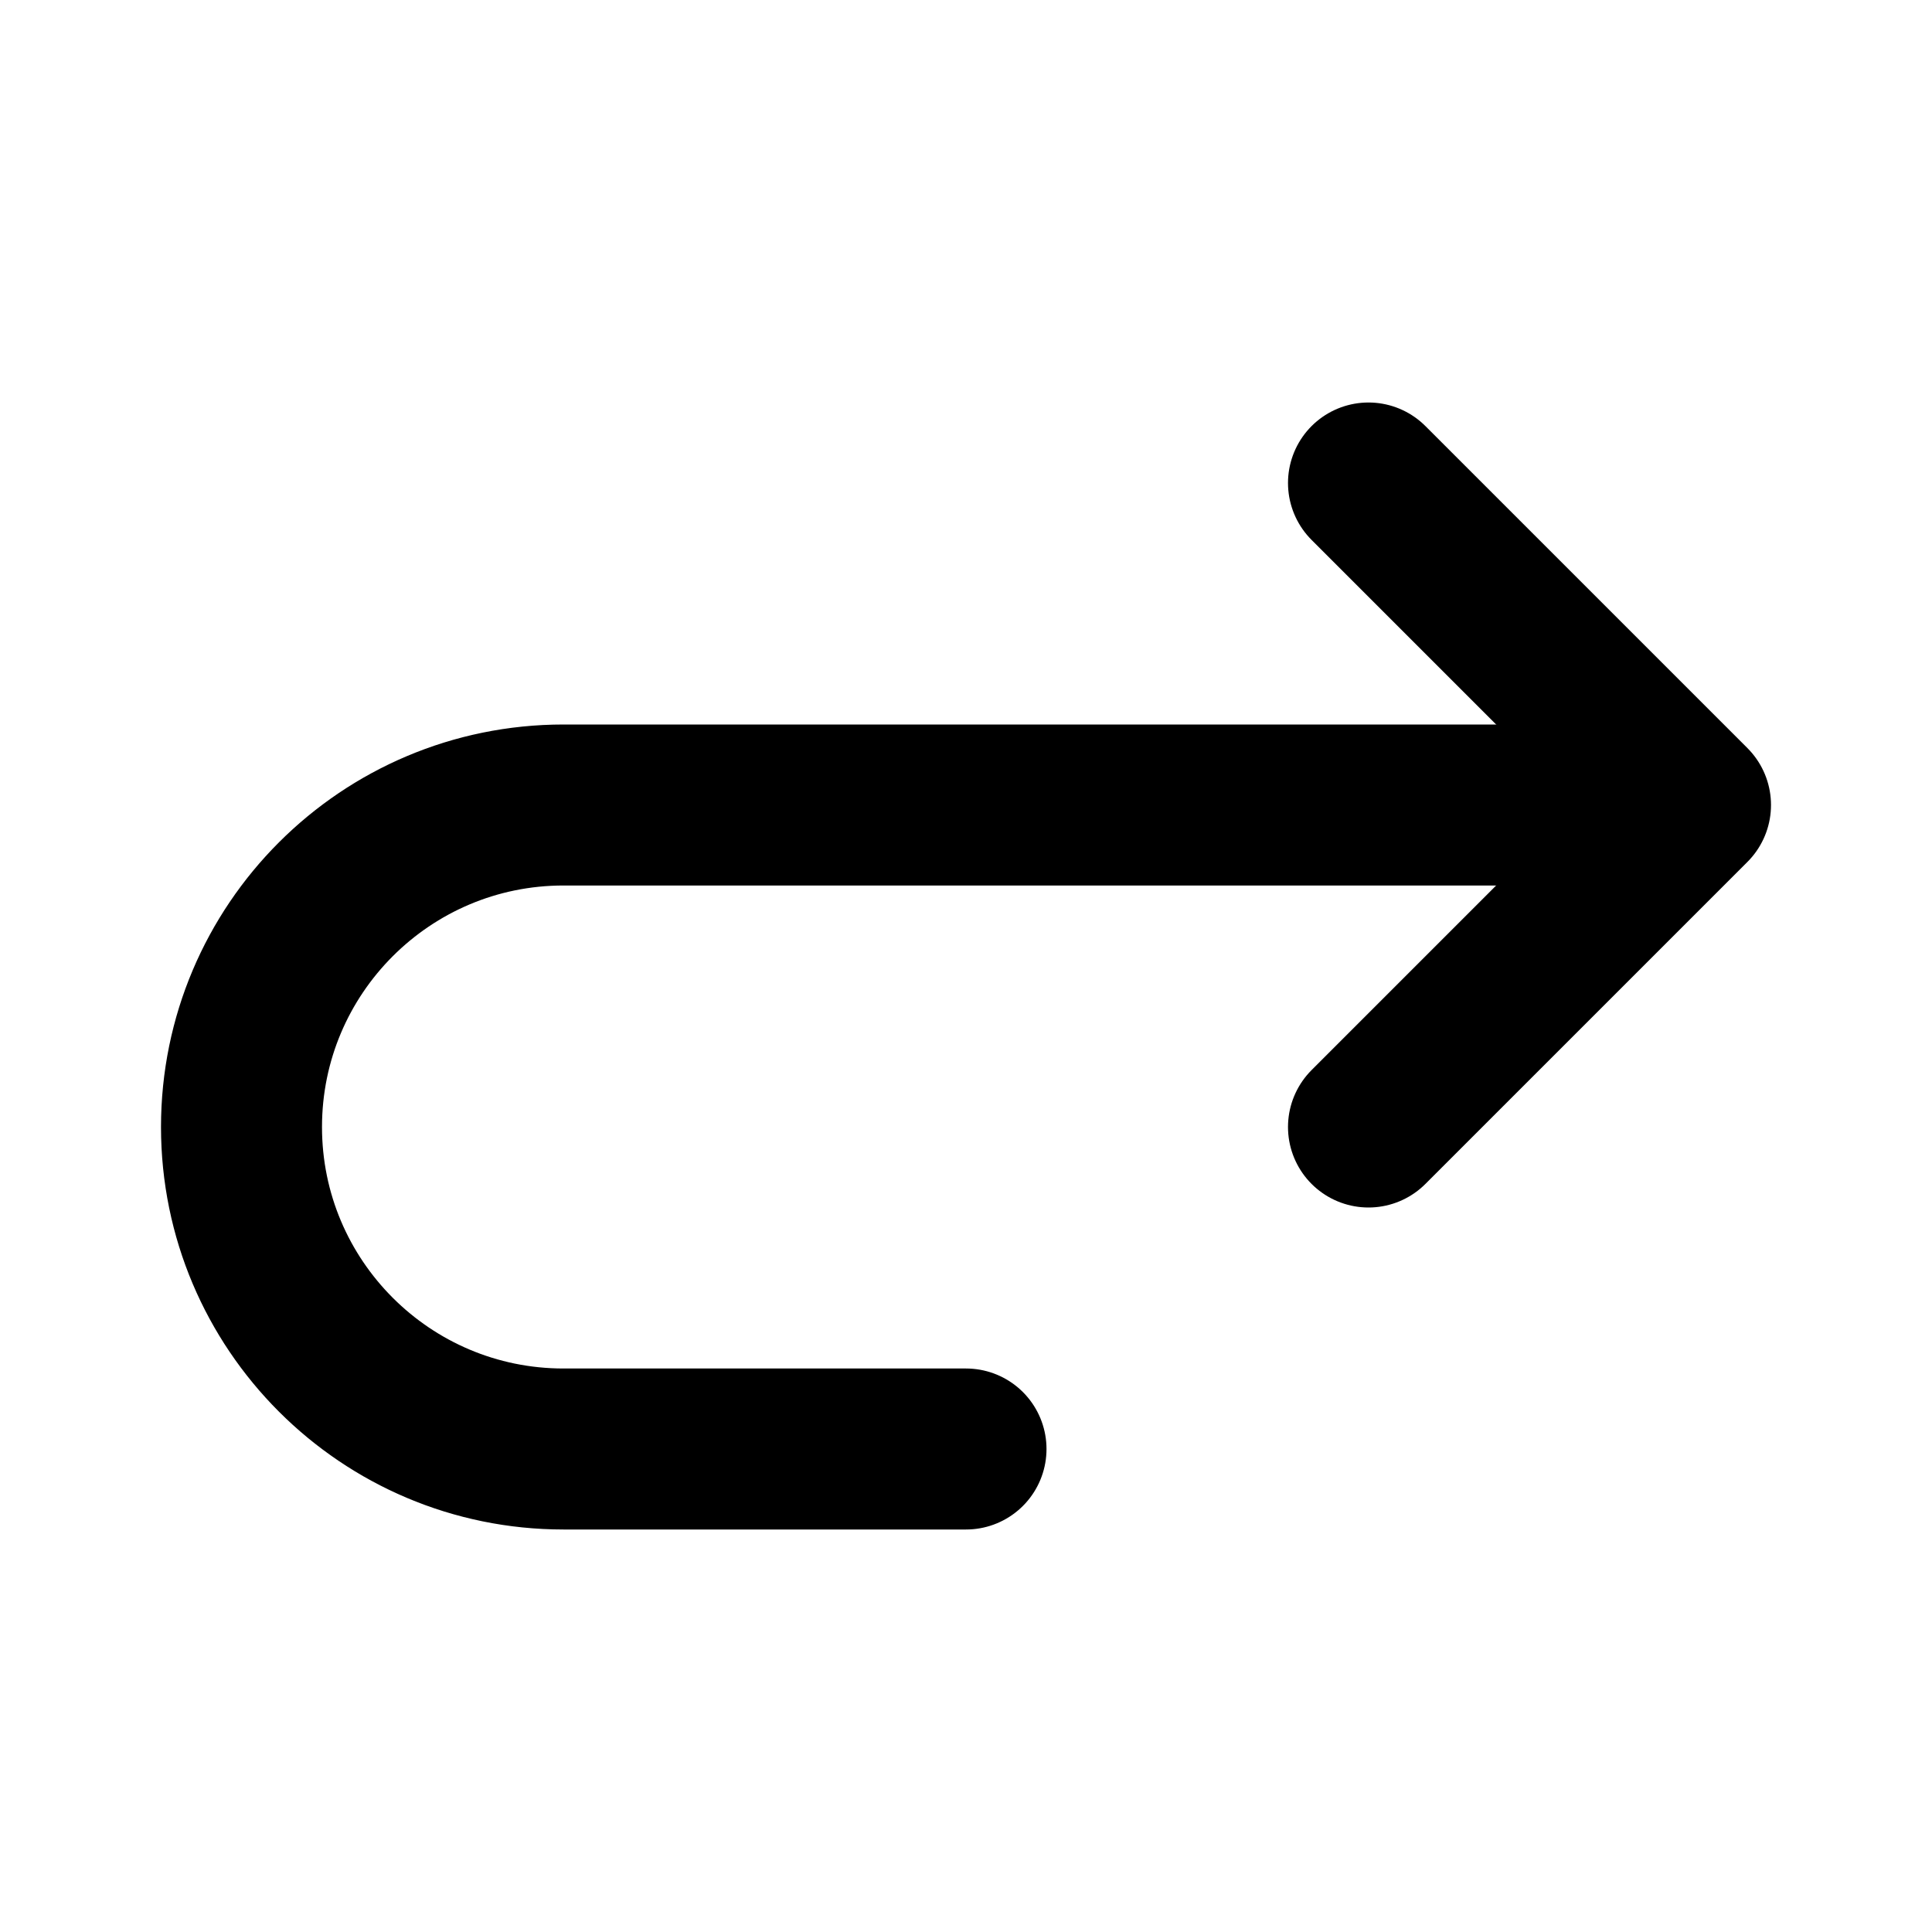
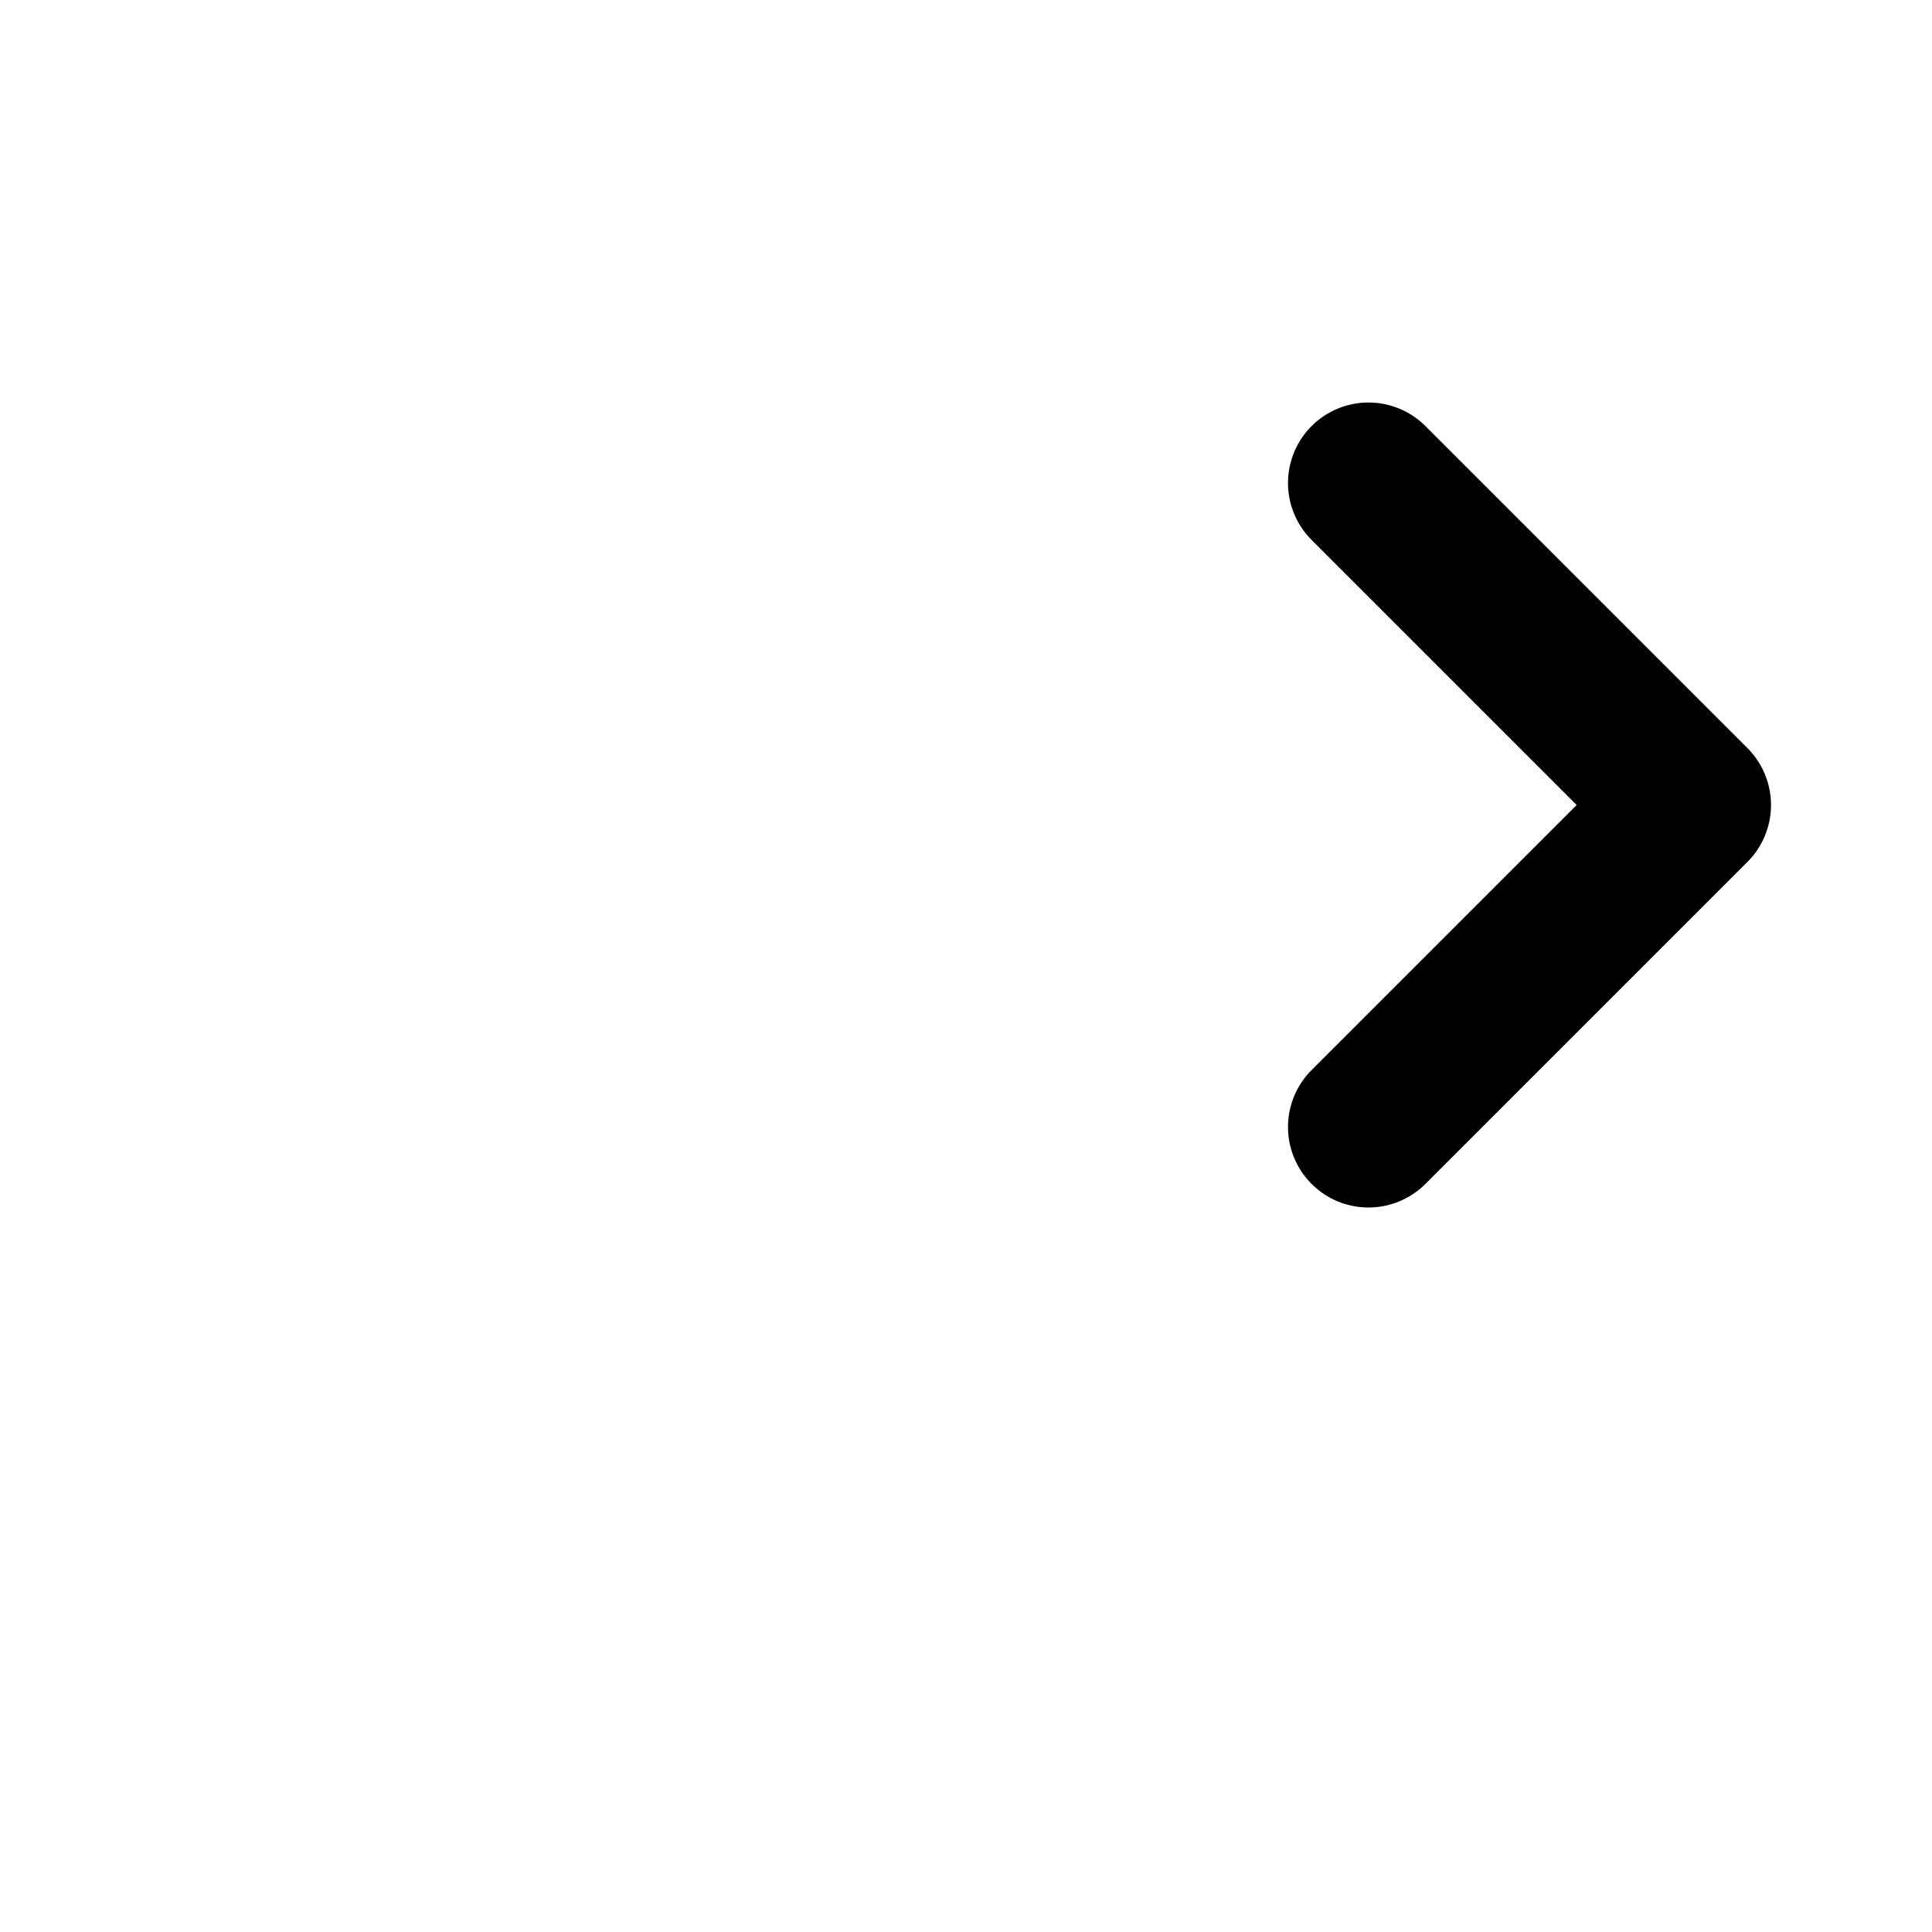
<svg xmlns="http://www.w3.org/2000/svg" width="800px" height="800px" viewBox="0 0 24 24" fill="none">
-   <path d="M20 10H7C4.791 10 3 11.791 3 14V14C3 16.209 4.791 18 7 18H12" stroke="#000000" stroke-width="2" stroke-linecap="round" stroke-linejoin="round" />
  <path d="M17 6L21 10L17 14" stroke="#000000" stroke-width="2" stroke-linecap="round" stroke-linejoin="round" />
</svg>